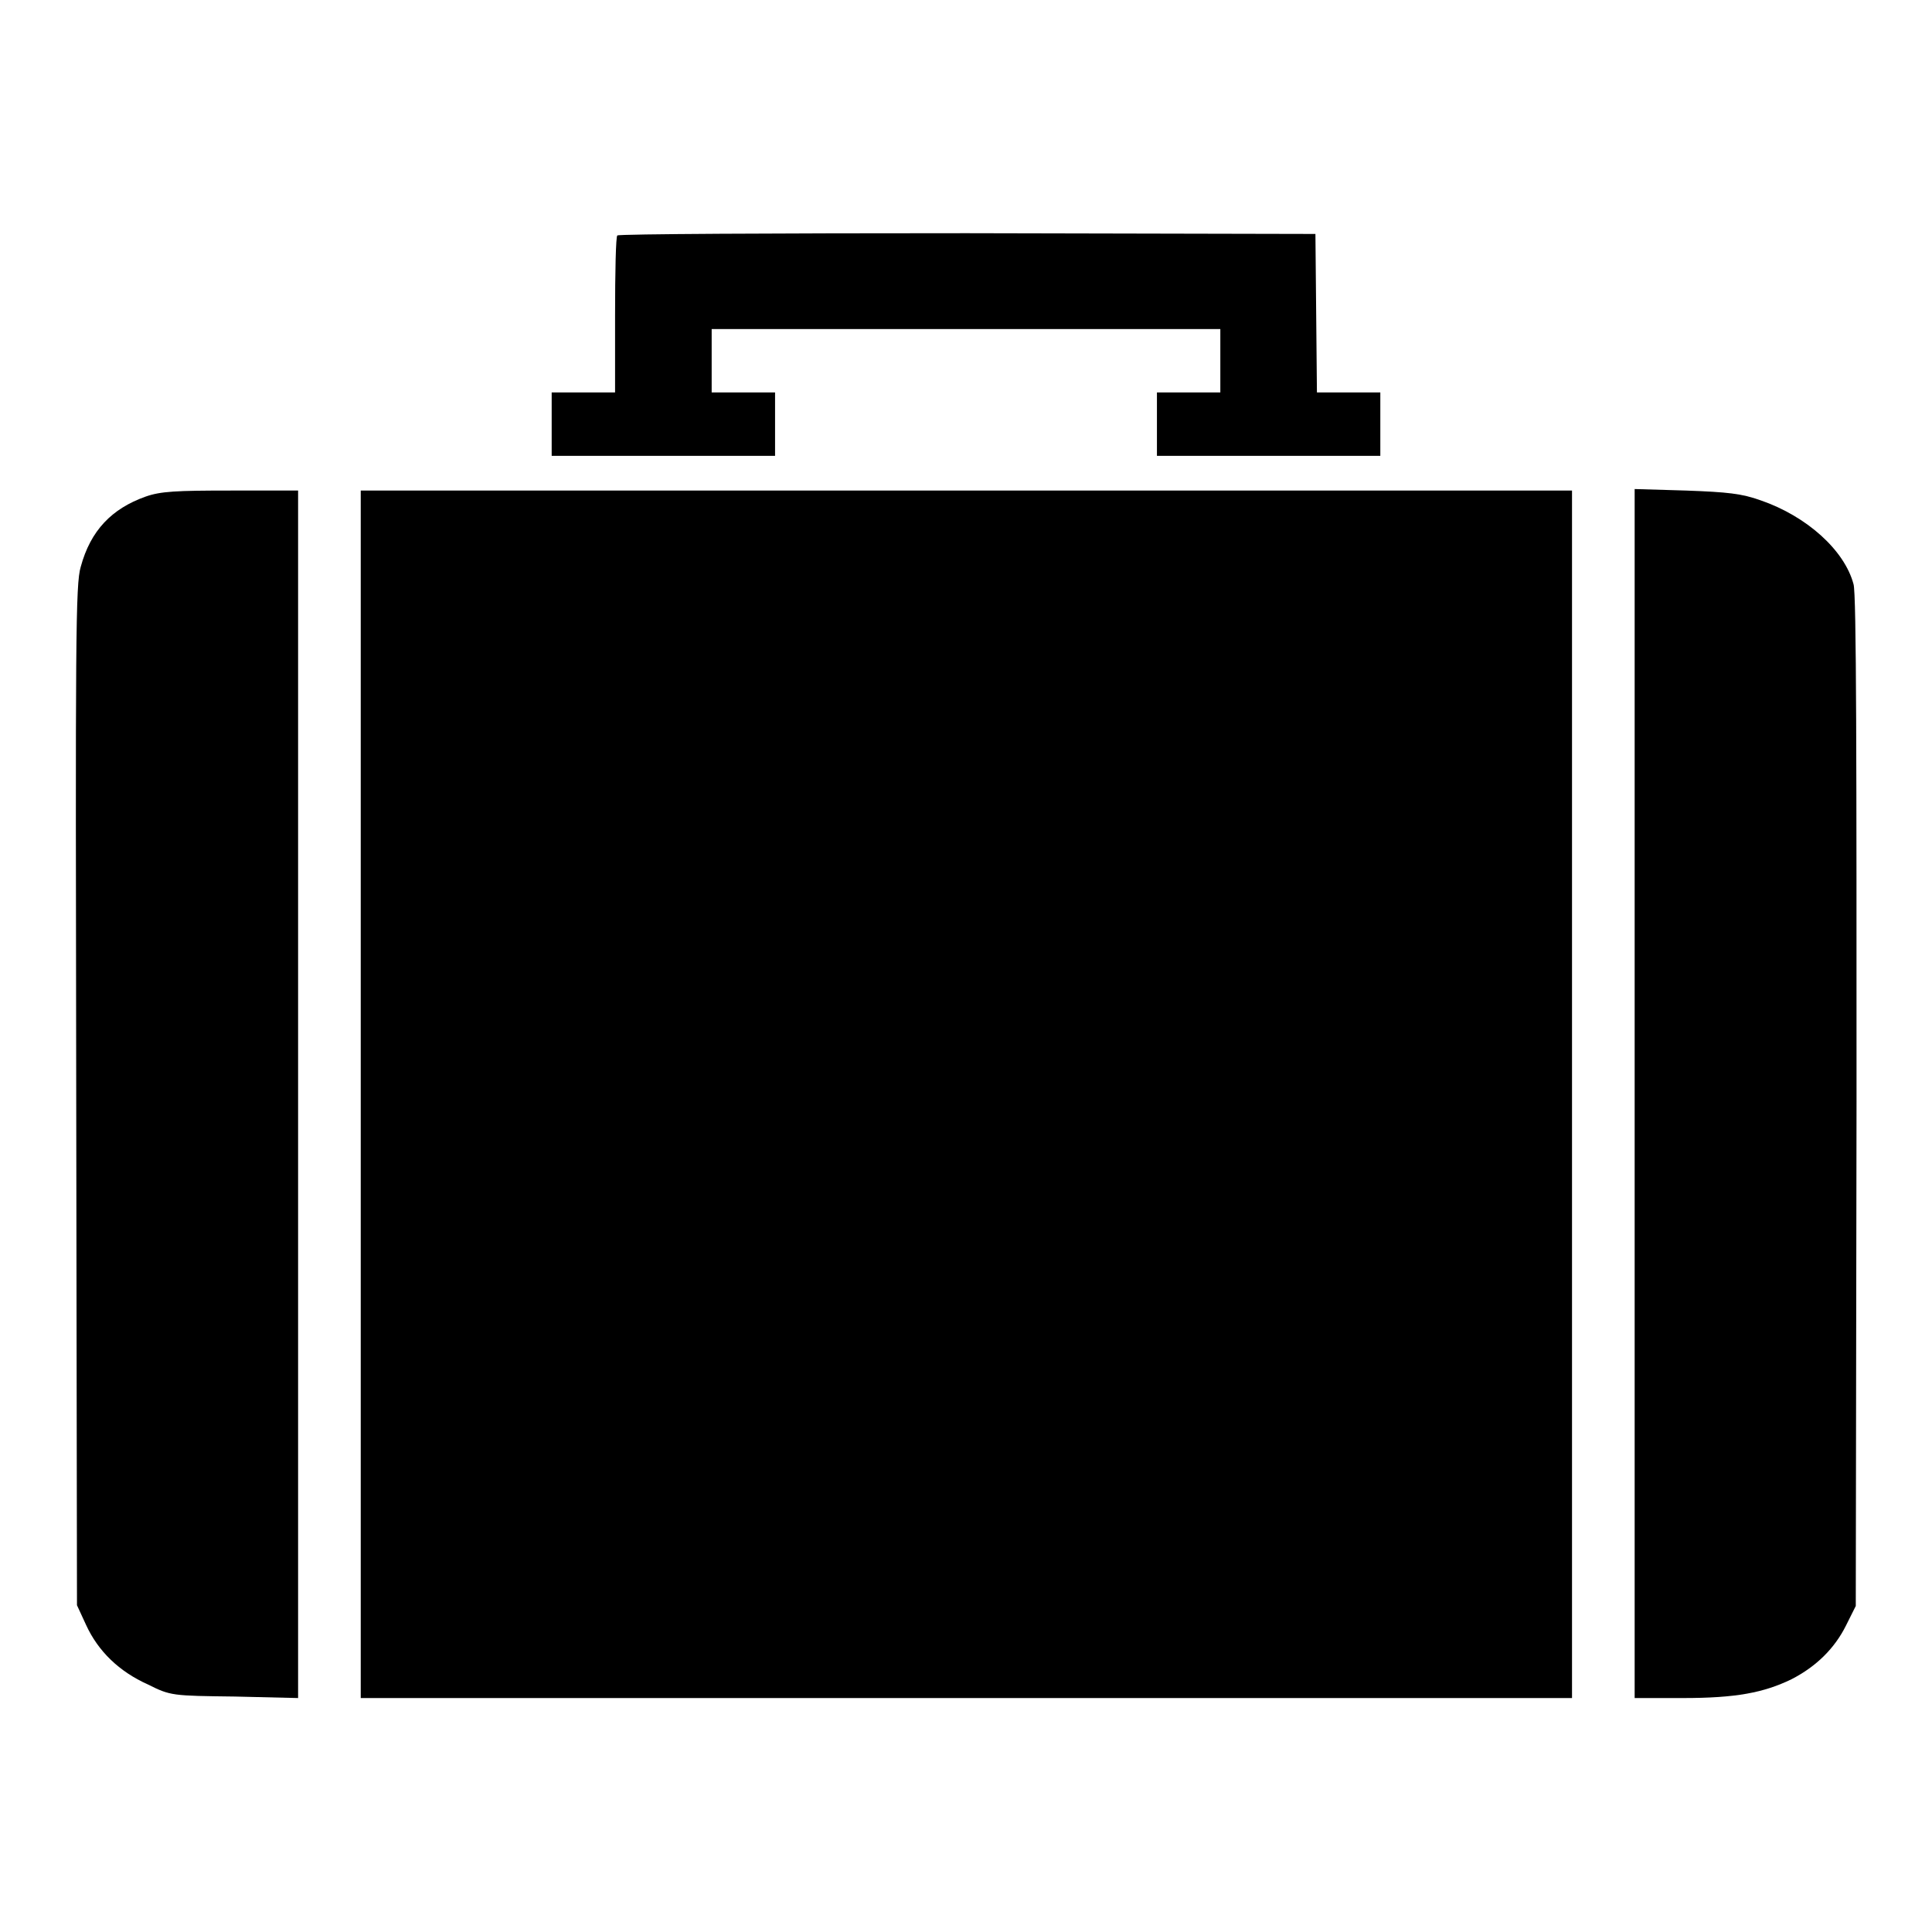
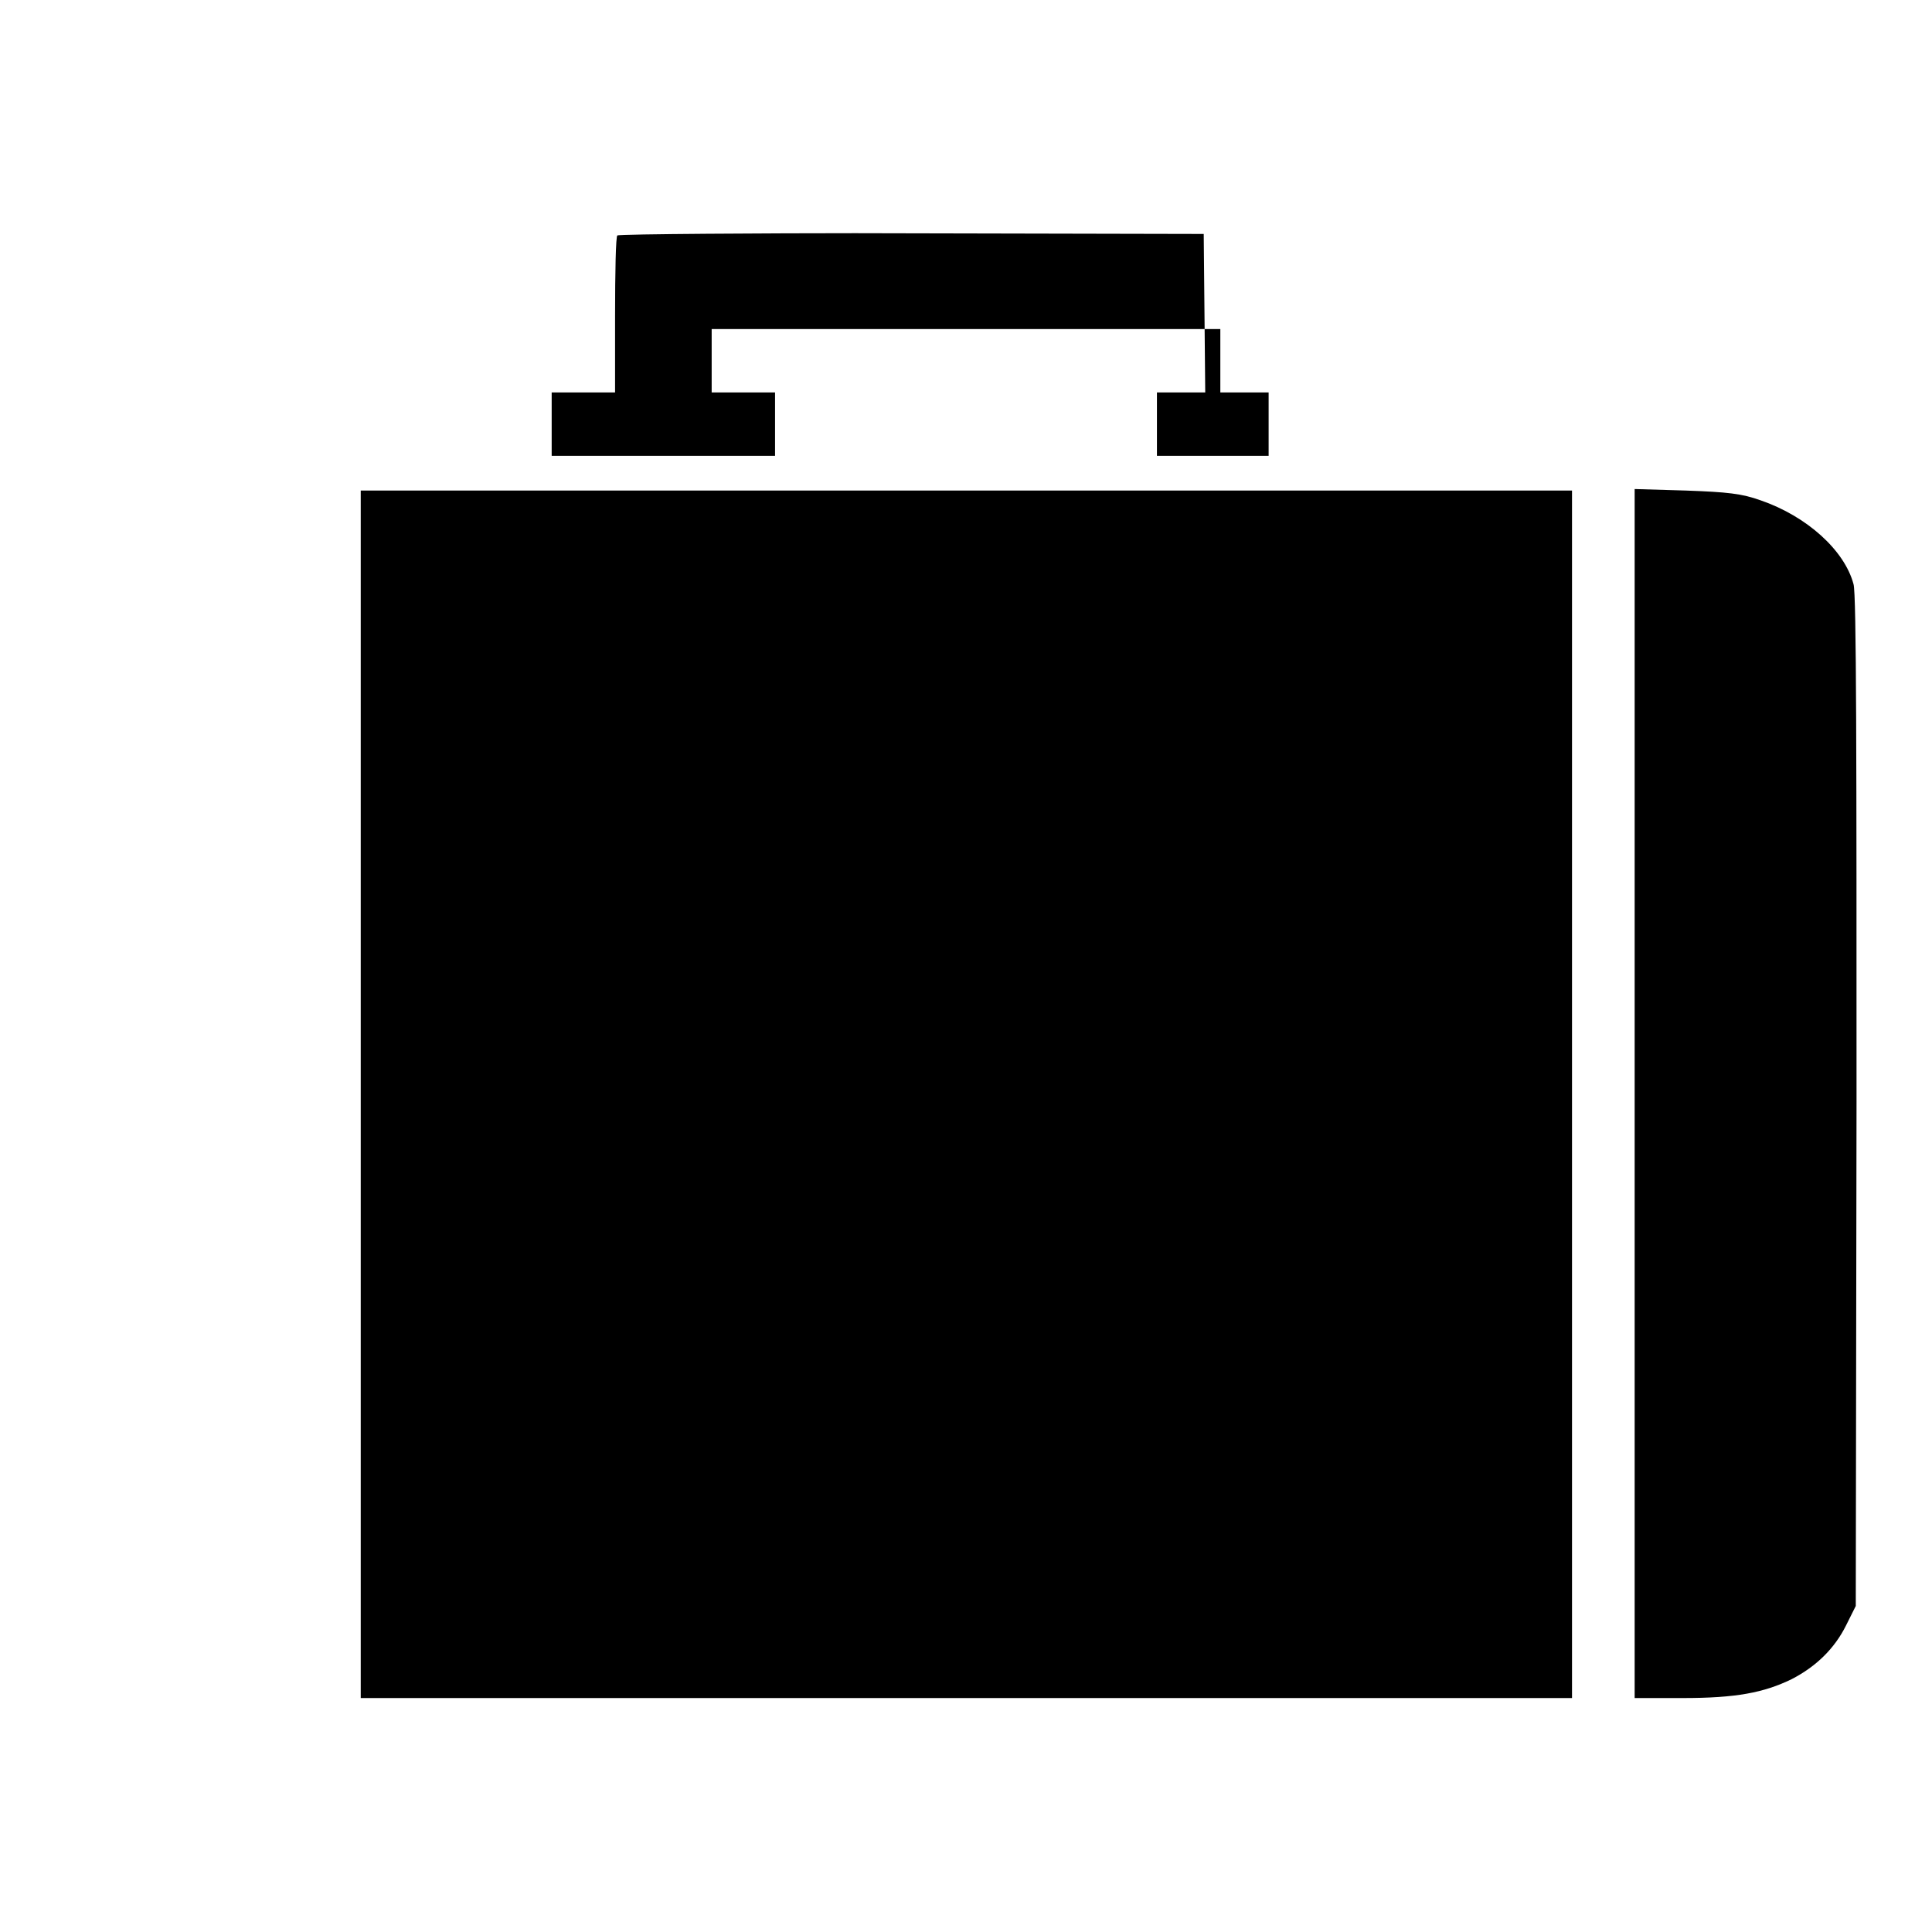
<svg xmlns="http://www.w3.org/2000/svg" version="1.1" x="0px" y="0px" viewBox="0 0 256 256" enable-background="new 0 0 256 256" xml:space="preserve">
  <g>
    <g>
      <g>
-         <path fill="#000000" d="M81.8,31.2c-0.2,0.1-0.3,4.9-0.3,10.6V52h-4.2h-4.2v4.2v4.2h14.8h14.8v-4.2V52h-4.2h-4.2v-4.2v-4.2H128h33.7v4.2V52h-4.2h-4.2v4.2v4.2h14.8h14.8v-4.2V52h-4.2h-4.2l-0.1-10.5l-0.1-10.5l-46.2-0.1C102.8,30.9,81.9,31,81.8,31.2z" />
-         <path fill="#000000" d="M19.3,65.8c-4.5,1.6-7.3,4.5-8.6,9.3c-0.7,2.3-0.7,9.5-0.6,70.1l0.1,67.5l1.2,2.6c1.6,3.5,4.4,6.2,8.2,7.9c3,1.5,3.2,1.5,11.5,1.6l8.4,0.2V145V65h-8.9C23.3,65,21.3,65.1,19.3,65.8z" />
+         <path fill="#000000" d="M81.8,31.2c-0.2,0.1-0.3,4.9-0.3,10.6V52h-4.2h-4.2v4.2v4.2h14.8h14.8v-4.2V52h-4.2h-4.2v-4.2v-4.2H128h33.7v4.2V52h-4.2h-4.2v4.2v4.2h14.8v-4.2V52h-4.2h-4.2l-0.1-10.5l-0.1-10.5l-46.2-0.1C102.8,30.9,81.9,31,81.8,31.2z" />
        <path fill="#000000" d="M47.8,145v80H128h80.3v-80V65H128H47.8V145z" />
        <path fill="#000000" d="M216.6,144.9V225h6.4c7,0,10.7-0.7,14.4-2.5c3.3-1.7,5.7-4.1,7.2-7.1l1.3-2.6L246,146c0-44.8,0-67.4-0.4-68.6c-1.2-4.5-6.2-9-12.3-11.1c-2.5-0.9-4.4-1.1-9.9-1.3l-6.8-0.2L216.6,144.9L216.6,144.9z" />
      </g>
    </g>
  </g>
</svg>